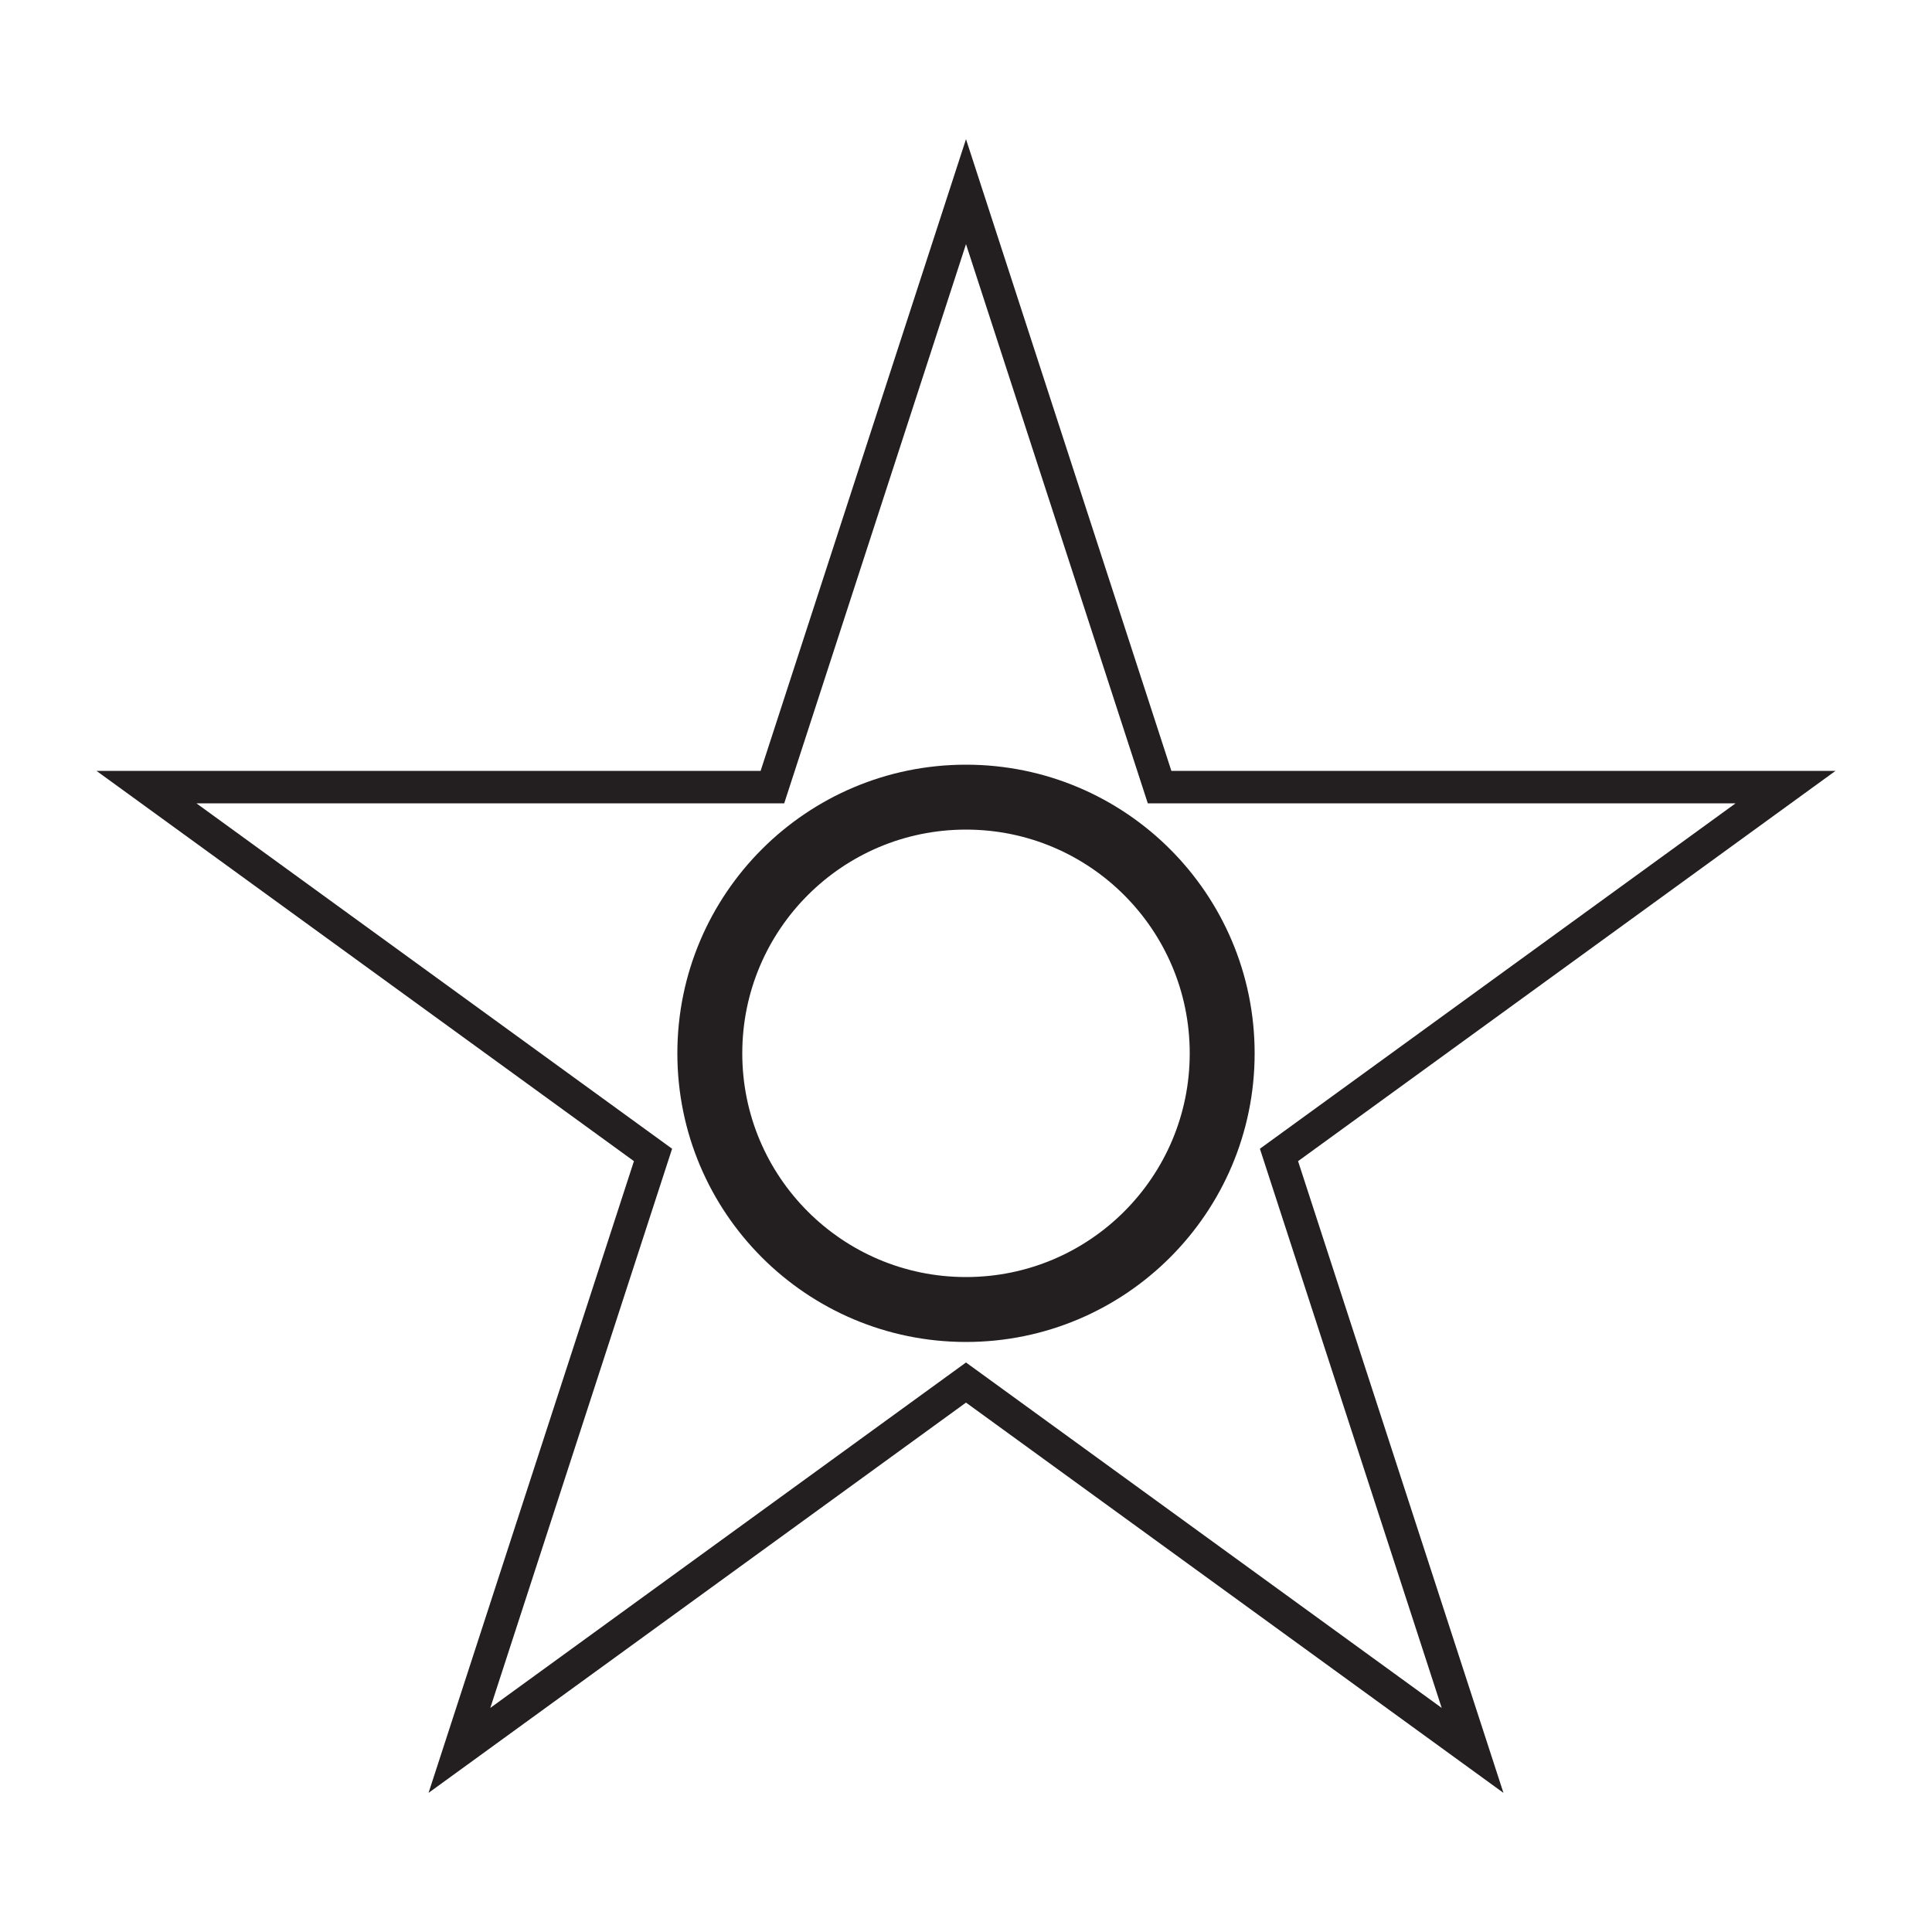
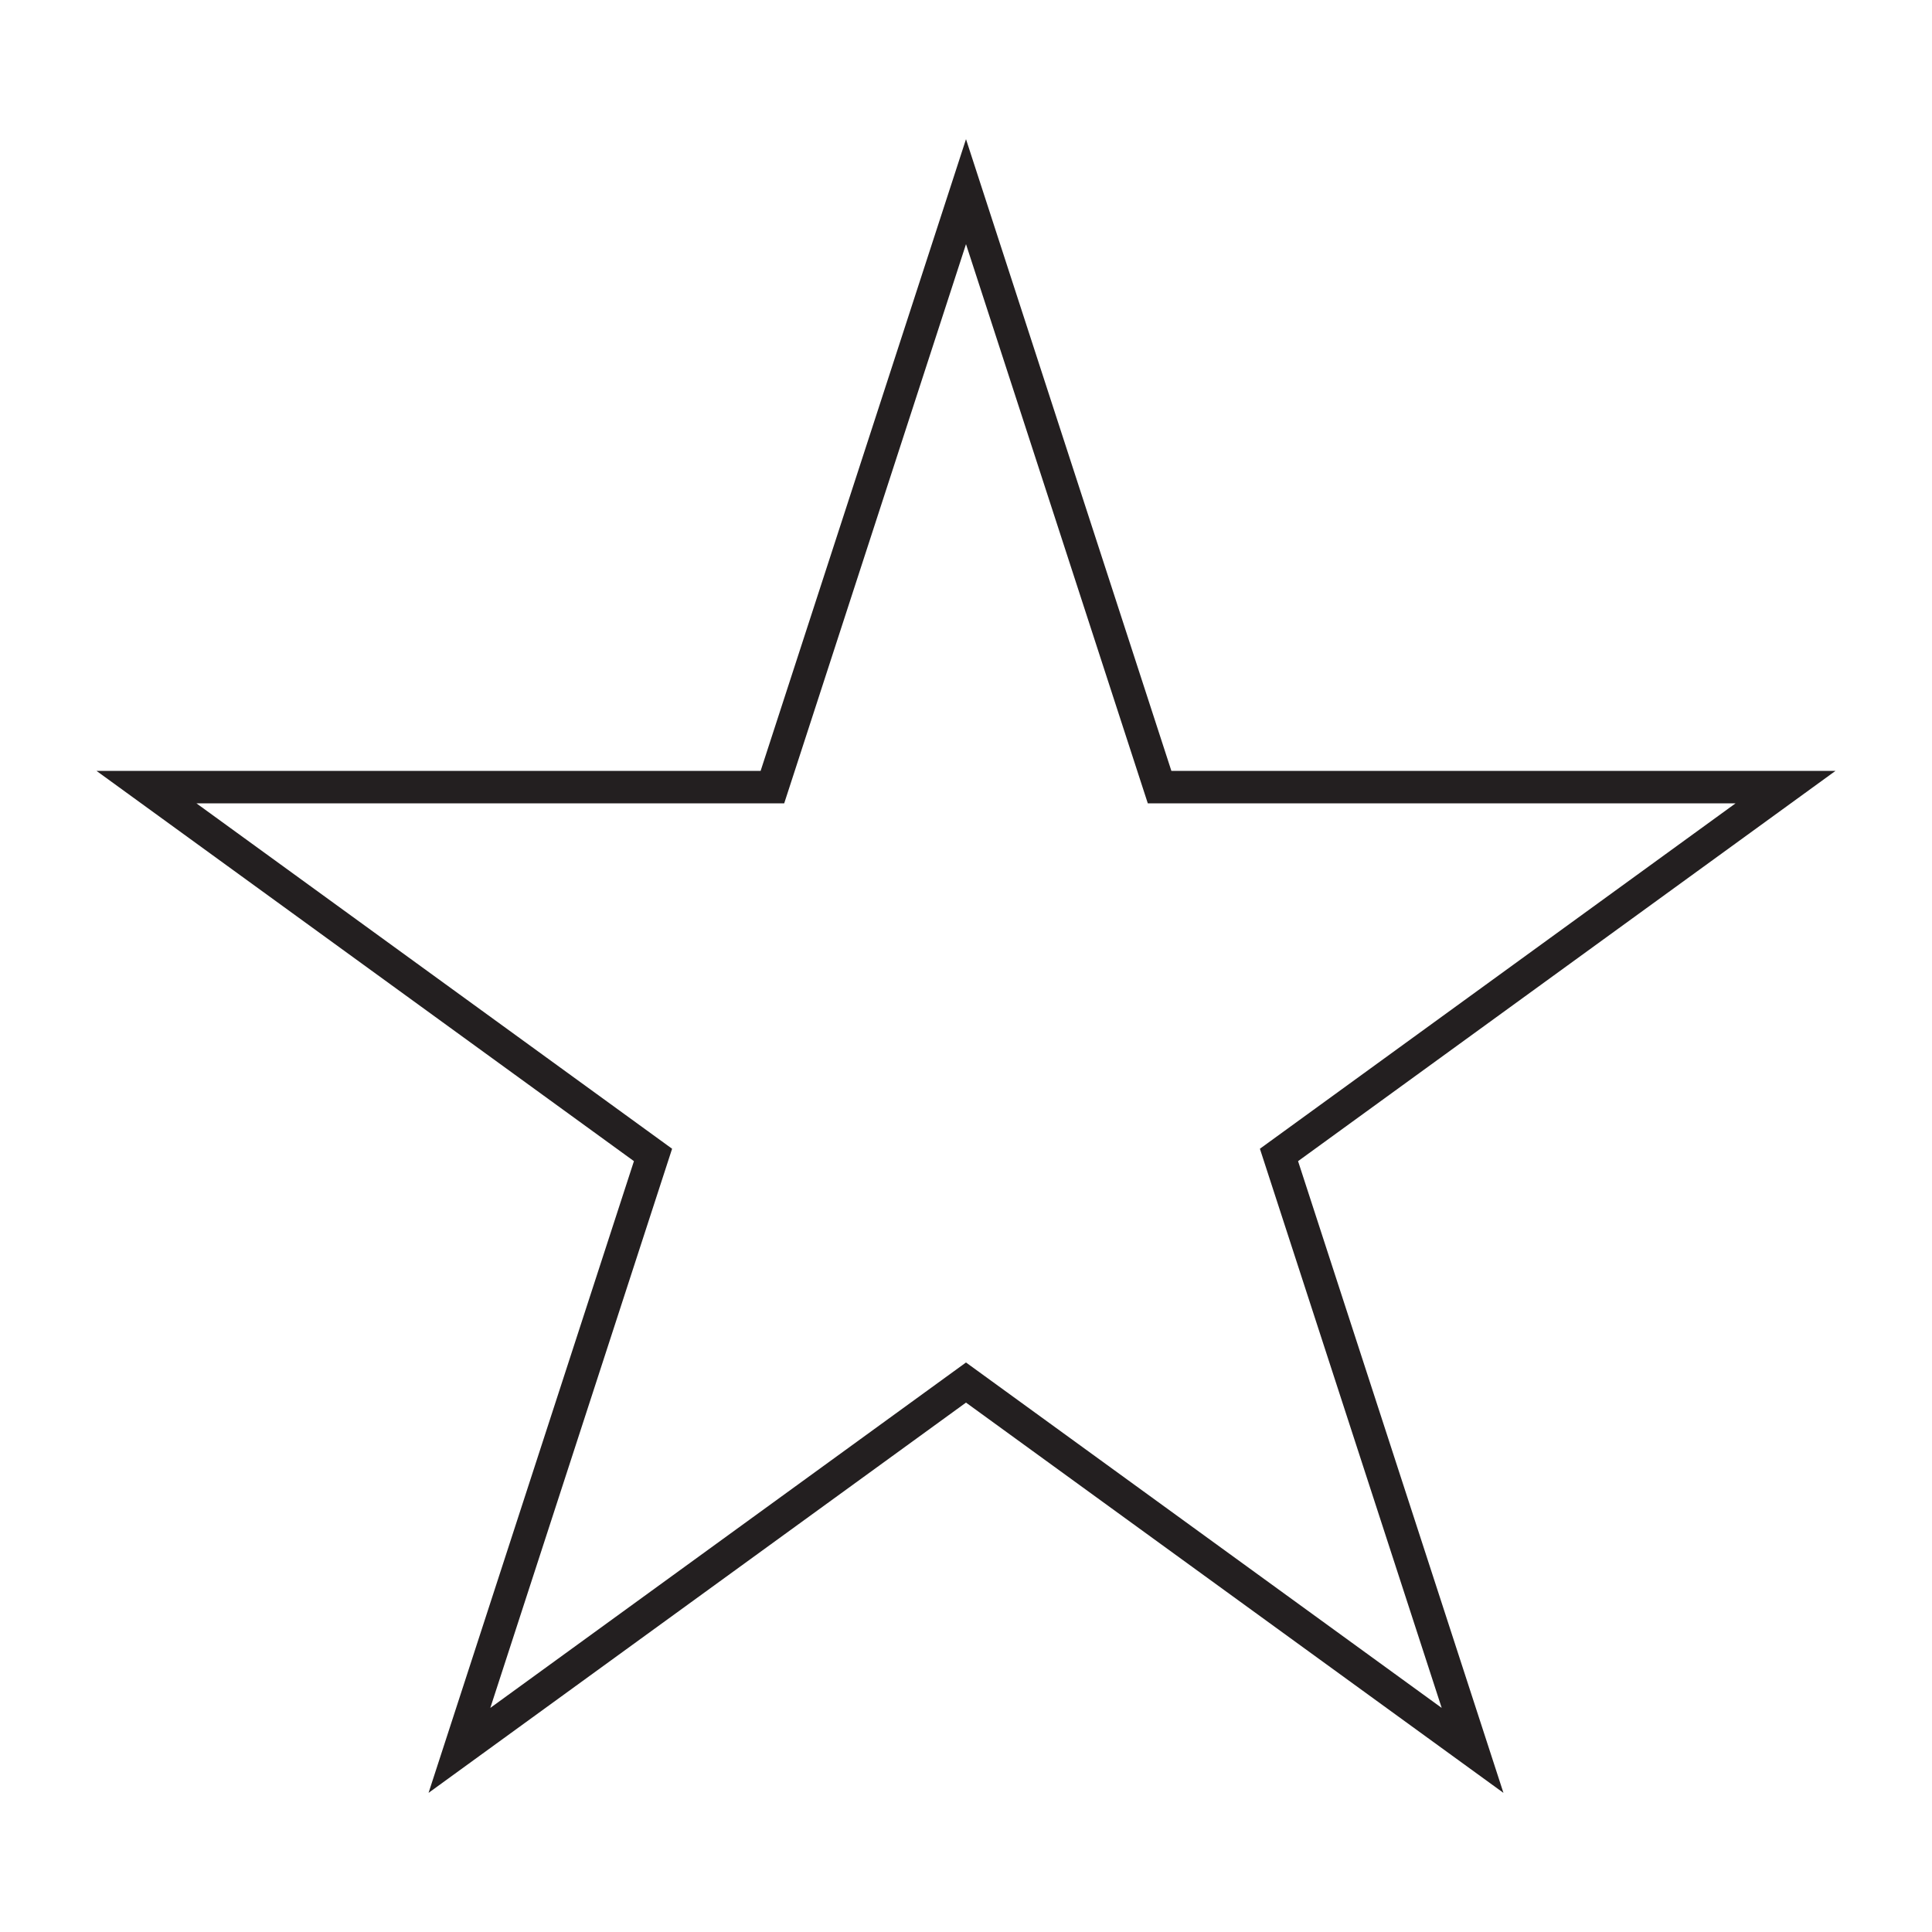
<svg xmlns="http://www.w3.org/2000/svg" width="500" height="500">
  <g fill="none" stroke="#231f20">
    <path stroke-width="8.4" d="m250 49.6 50.1 154.1h162L331 298.9 381.1 453 250 357.8 118.9 453 169 298.9 37.9 203.7h162z" />
-     <circle cx="250" cy="272.6" r="66.3" stroke-width="16.8" />
  </g>
</svg>